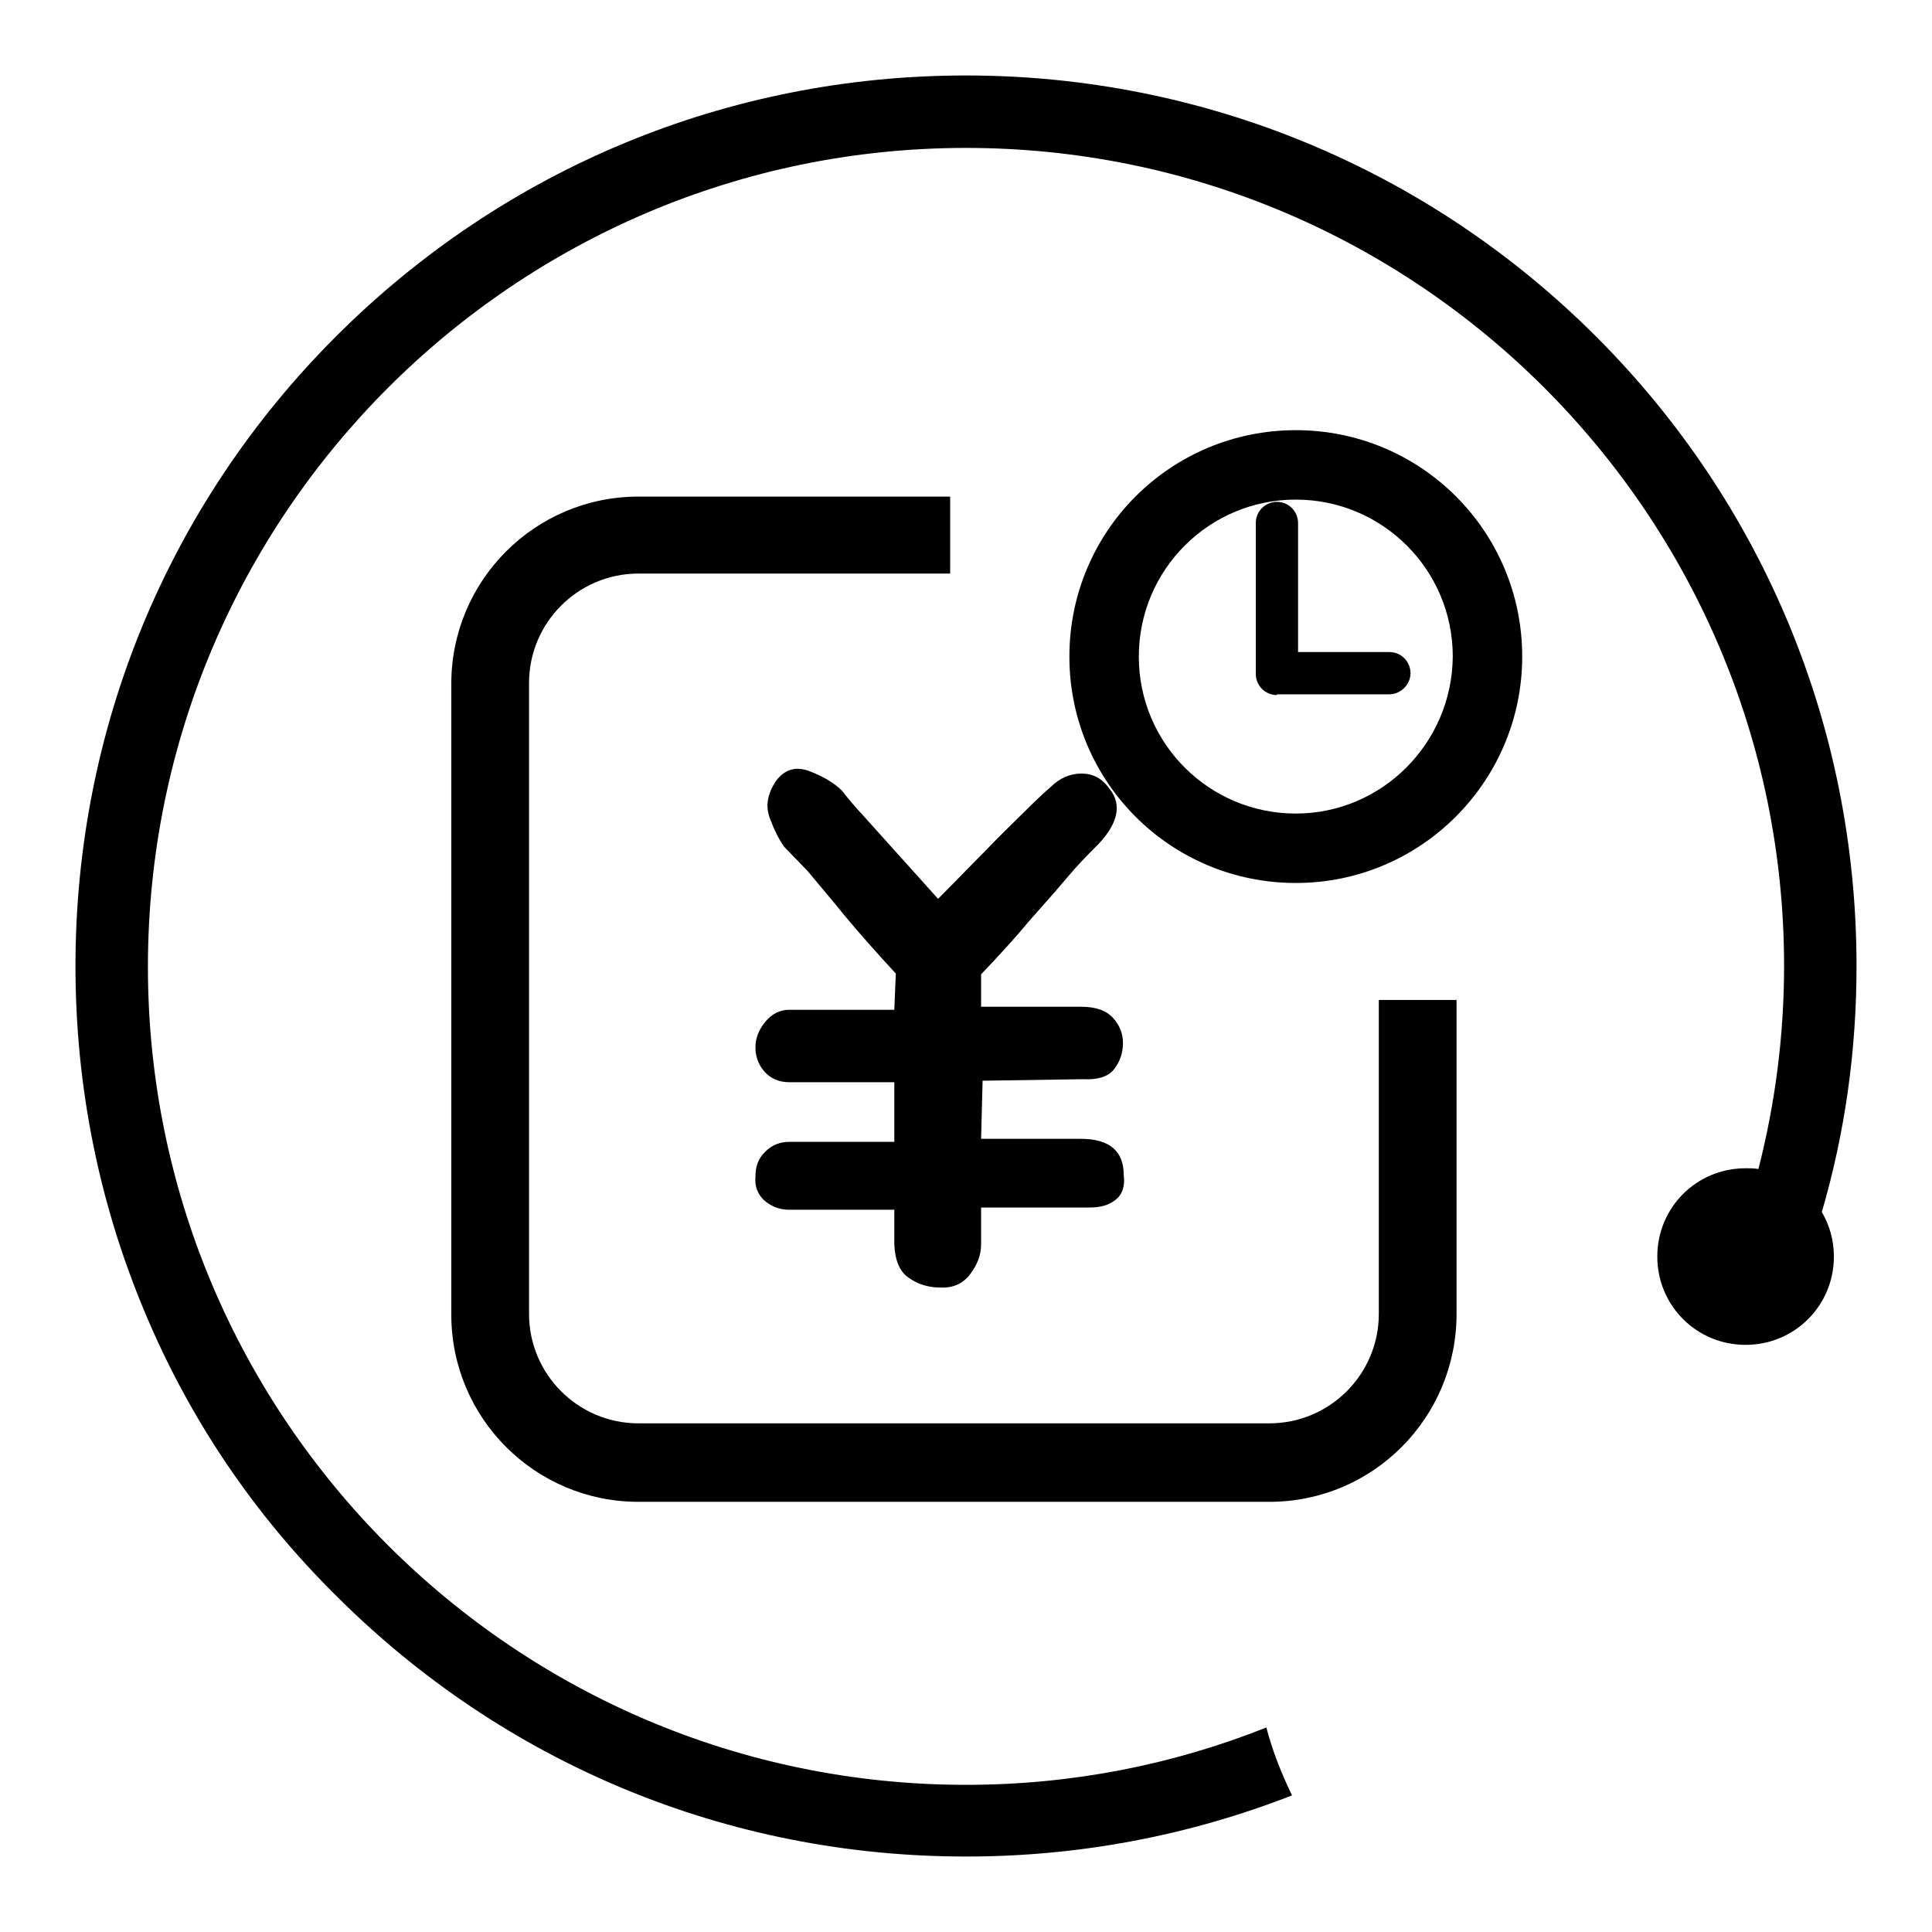
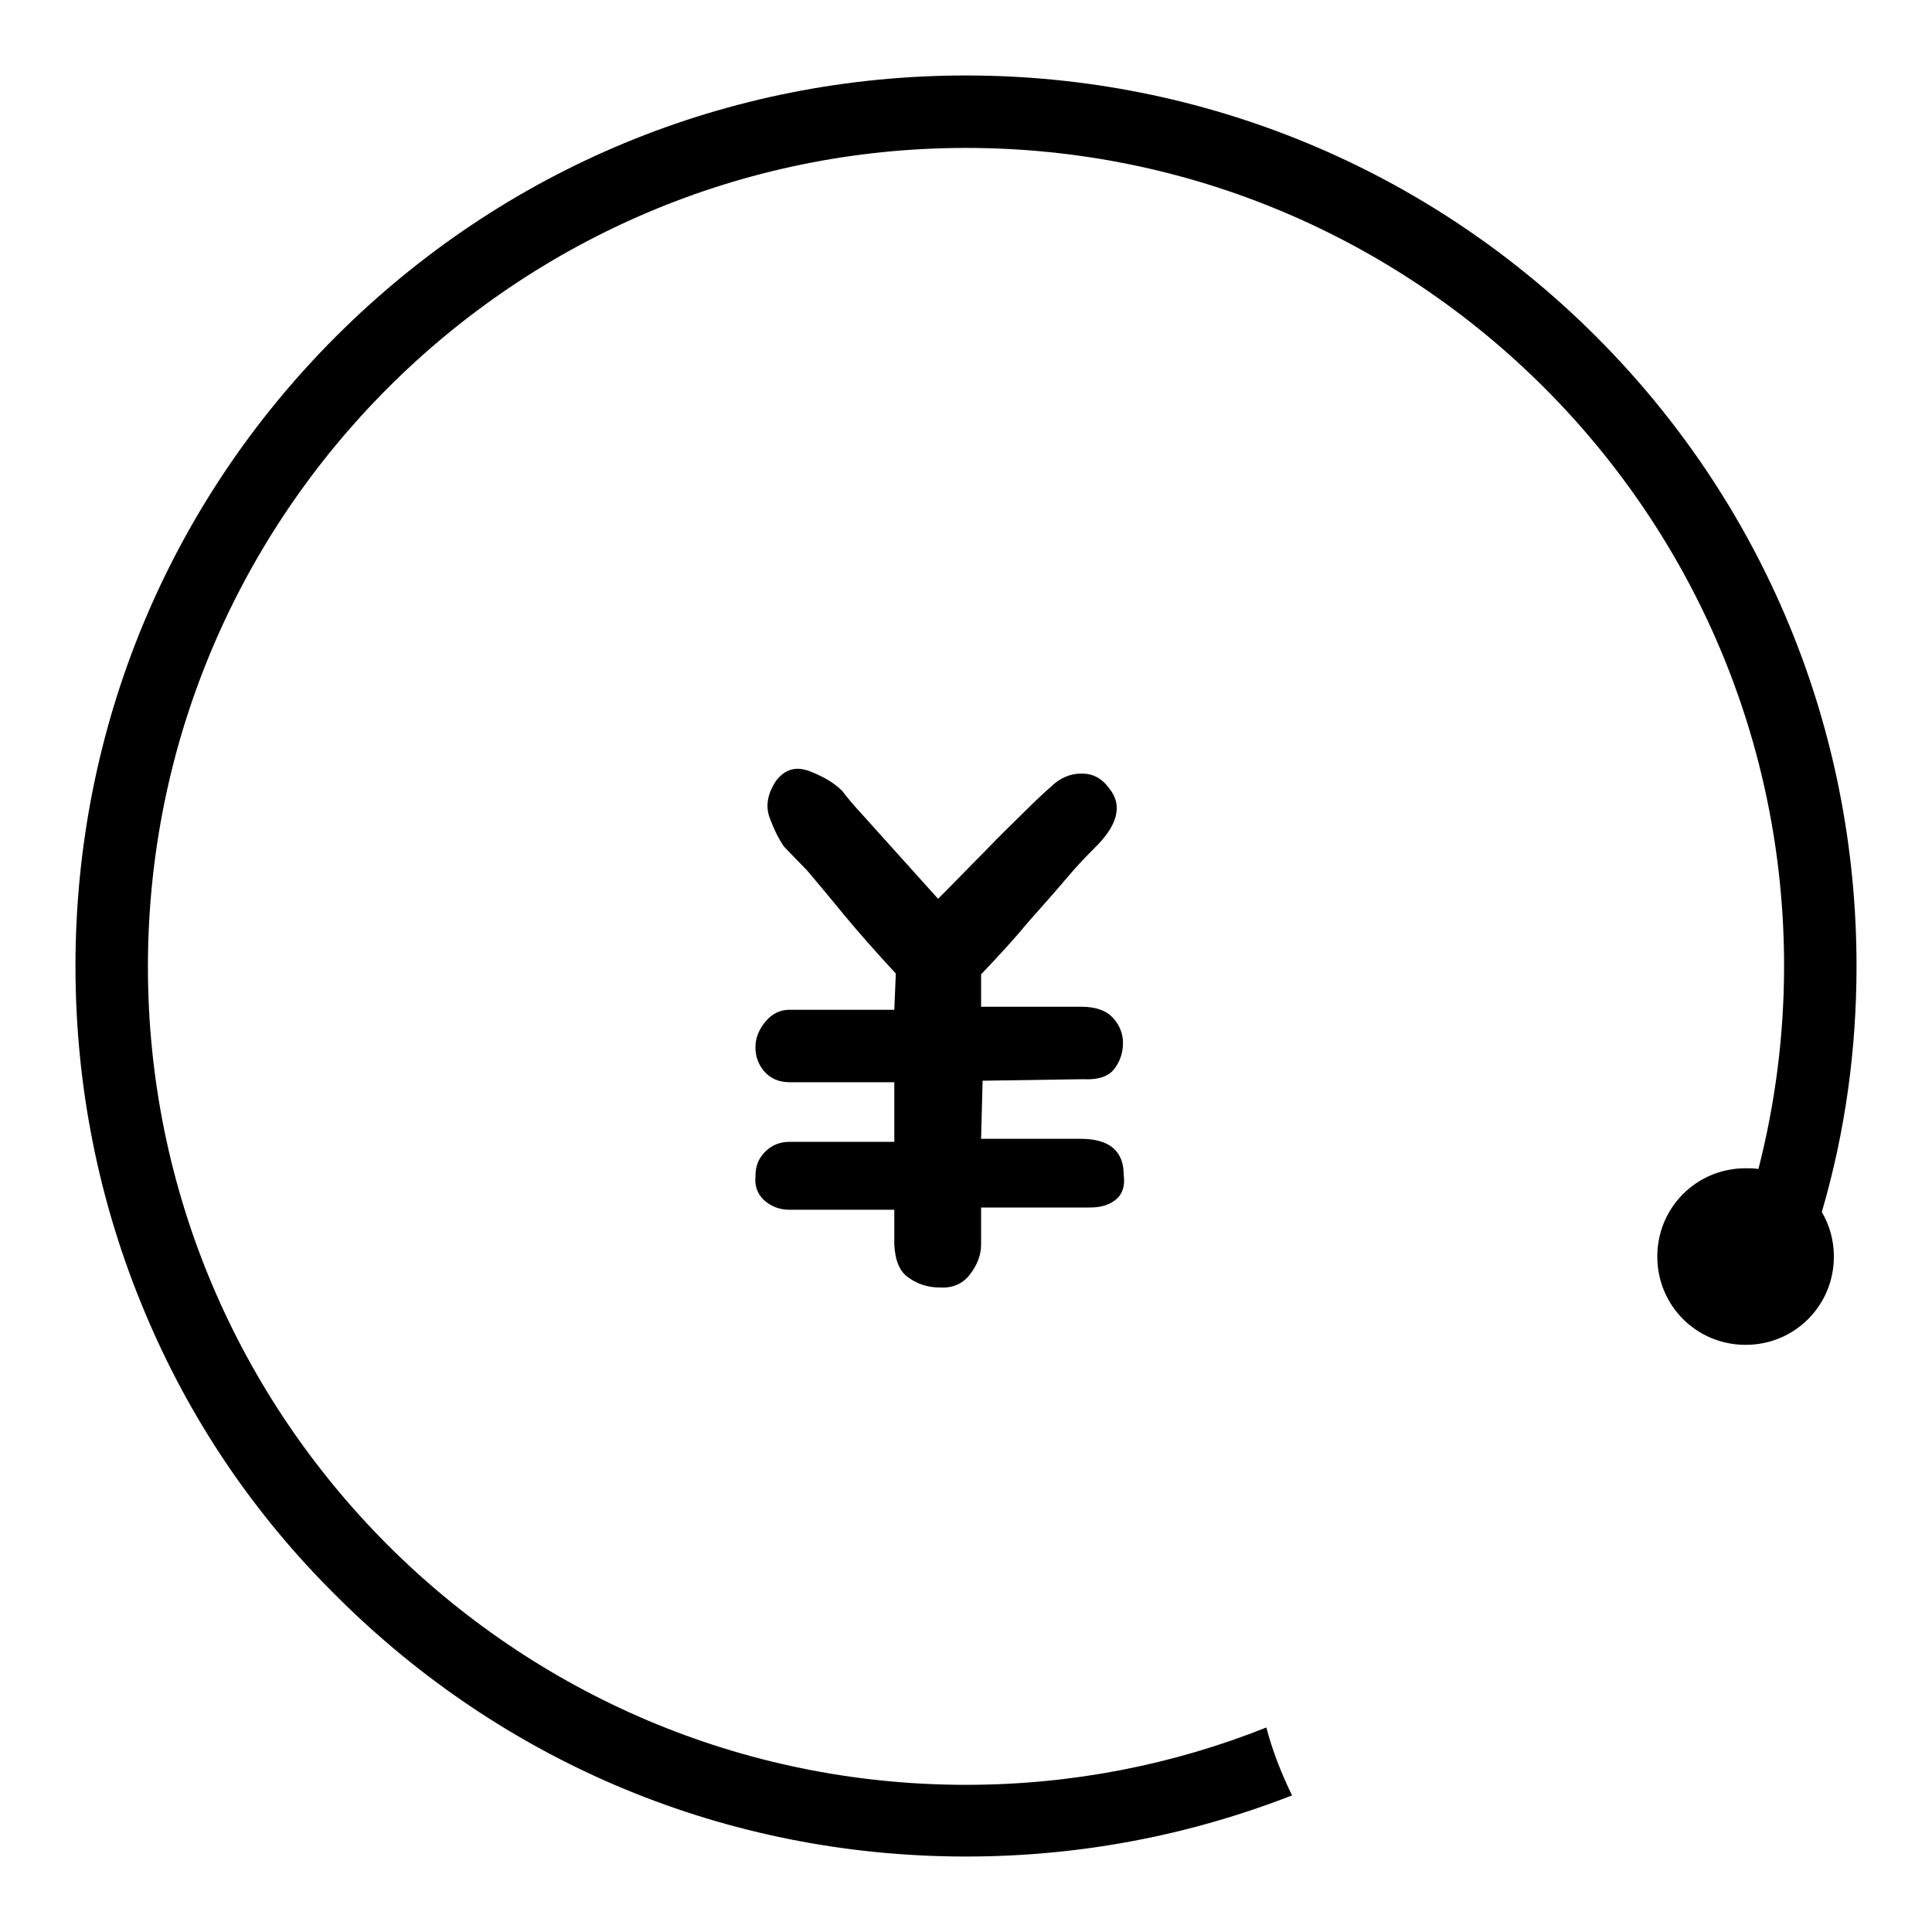
<svg xmlns="http://www.w3.org/2000/svg" version="1.1" x="0px" y="0px" viewBox="0 0 256 256" enable-background="new 0 0 256 256" xml:space="preserve">
  <g>
    <g>
      <path fill="#000000" d="M246,128c0-31.5-12.3-61.2-34.5-83.4S159.5,10,128,10c-31.5,0-61.2,12.3-83.5,34.6C22.3,66.8,10,96.5,10,128c0,15.9,3.1,31.4,9.2,45.9c5.9,14.1,14.4,26.7,25.3,37.5C66.8,233.7,96.4,246,128,246c15.1,0,29.6-2.8,43.2-8.1c-1.4-2.9-2.6-5.9-3.4-9c-12.3,4.9-25.7,7.6-39.8,7.6c-59.8,0-108.4-48.6-108.4-108.4C19.6,68.2,68.3,19.6,128,19.6c59.8,0,108.4,48.6,108.4,108.4c0,9.3-1.2,18.3-3.4,26.9c-0.6-0.1-1.1-0.1-1.7-0.1c-6.5,0-11.7,5.2-11.7,11.7s5.2,11.7,11.7,11.7s11.7-5.2,11.7-11.7c0-2.2-0.6-4.2-1.6-5.9C244.5,150,246,139.1,246,128z" />
-       <path fill="#000000" d="M171.7,57c-16.6,0-30,13.4-30,30c0,16.6,13.4,30,30,30s30-13.5,30-30C201.7,70.4,188.3,57,171.7,57 M171.7,107.8c-11.5,0-20.8-9.3-20.8-20.8c0-11.5,9.3-20.8,20.8-20.8s20.8,9.3,20.8,20.8C192.4,98.5,183.1,107.8,171.7,107.8 M169.2,92.1c-1.6,0-2.8-1.3-2.8-2.8v-20c0-1.6,1.3-2.8,2.8-2.8c1.6,0,2.8,1.3,2.8,2.8v17.1h12.1c1.6,0,2.8,1.3,2.8,2.8s-1.3,2.8-2.8,2.8H169.2z" />
-       <path fill="#000000" d="M168.2,199H84.6c-13.7,0-24.8-11.1-24.8-24.8V90.6c0-13.7,11.1-24.8,24.8-24.8h41.3V76H84.6c-8,0-14.5,6.5-14.5,14.5v83.6c0,8,6.5,14.5,14.5,14.5h83.6c8,0,14.5-6.5,14.5-14.5v-41.6H193v41.6C193,187.9,181.9,199,168.2,199z" />
      <path fill="#000000" d="M124.3,119.1l-9.8-10.9c-1.4-1.5-2.3-2.6-2.9-3.4c-1.1-1.1-2.5-1.9-4.3-2.6c-1.8-0.7-3.3-0.3-4.5,1.3c-1.1,1.7-1.4,3.3-0.8,4.9c0.6,1.6,1.2,2.8,1.9,3.8l3.1,3.2c1.5,1.8,3.2,3.8,4.9,5.9c2,2.4,4.3,5,6.8,7.7l-0.2,4.8h-13.9c-1.2,0-2.3,0.5-3.2,1.6c-0.9,1.1-1.3,2.2-1.3,3.4c0,1.2,0.4,2.3,1.2,3.2c0.8,0.9,1.9,1.4,3.3,1.4h13.9v7.9h-13.9c-1.2,0-2.3,0.4-3.2,1.3s-1.3,1.9-1.3,3.3c-0.1,1.2,0.2,2.2,1.1,3.1c0.9,0.8,2,1.3,3.4,1.3h13.9v4.6c0.1,2.1,0.7,3.6,1.9,4.4c1.1,0.8,2.5,1.3,4.1,1.3c1.6,0.1,3-0.4,4-1.7c1-1.3,1.5-2.6,1.5-4V160h14.4c1.4,0,2.5-0.3,3.4-1c0.9-0.7,1.3-1.8,1.1-3.3c0-3.2-1.9-4.8-5.7-4.8H130l0.2-7.7l13.3-0.2c1.9,0.1,3.3-0.3,4.1-1.3c0.8-1,1.2-2.2,1.2-3.5c0-1.2-0.4-2.3-1.3-3.3c-0.9-1-2.3-1.5-4.2-1.5H130v-4.3c2.3-2.4,4.5-4.8,6.4-7.1c1.6-1.8,3.3-3.7,4.9-5.6c1.6-1.9,2.9-3.2,3.7-4c3.1-3,3.8-5.7,2-7.9c-1-1.4-2.2-2-3.7-2c-1.5,0-2.9,0.6-4.1,1.8c-0.7,0.6-1.9,1.7-3.5,3.3c-1.6,1.6-3.3,3.2-4.9,4.9C128.8,114.5,126.7,116.7,124.3,119.1" />
    </g>
  </g>
</svg>